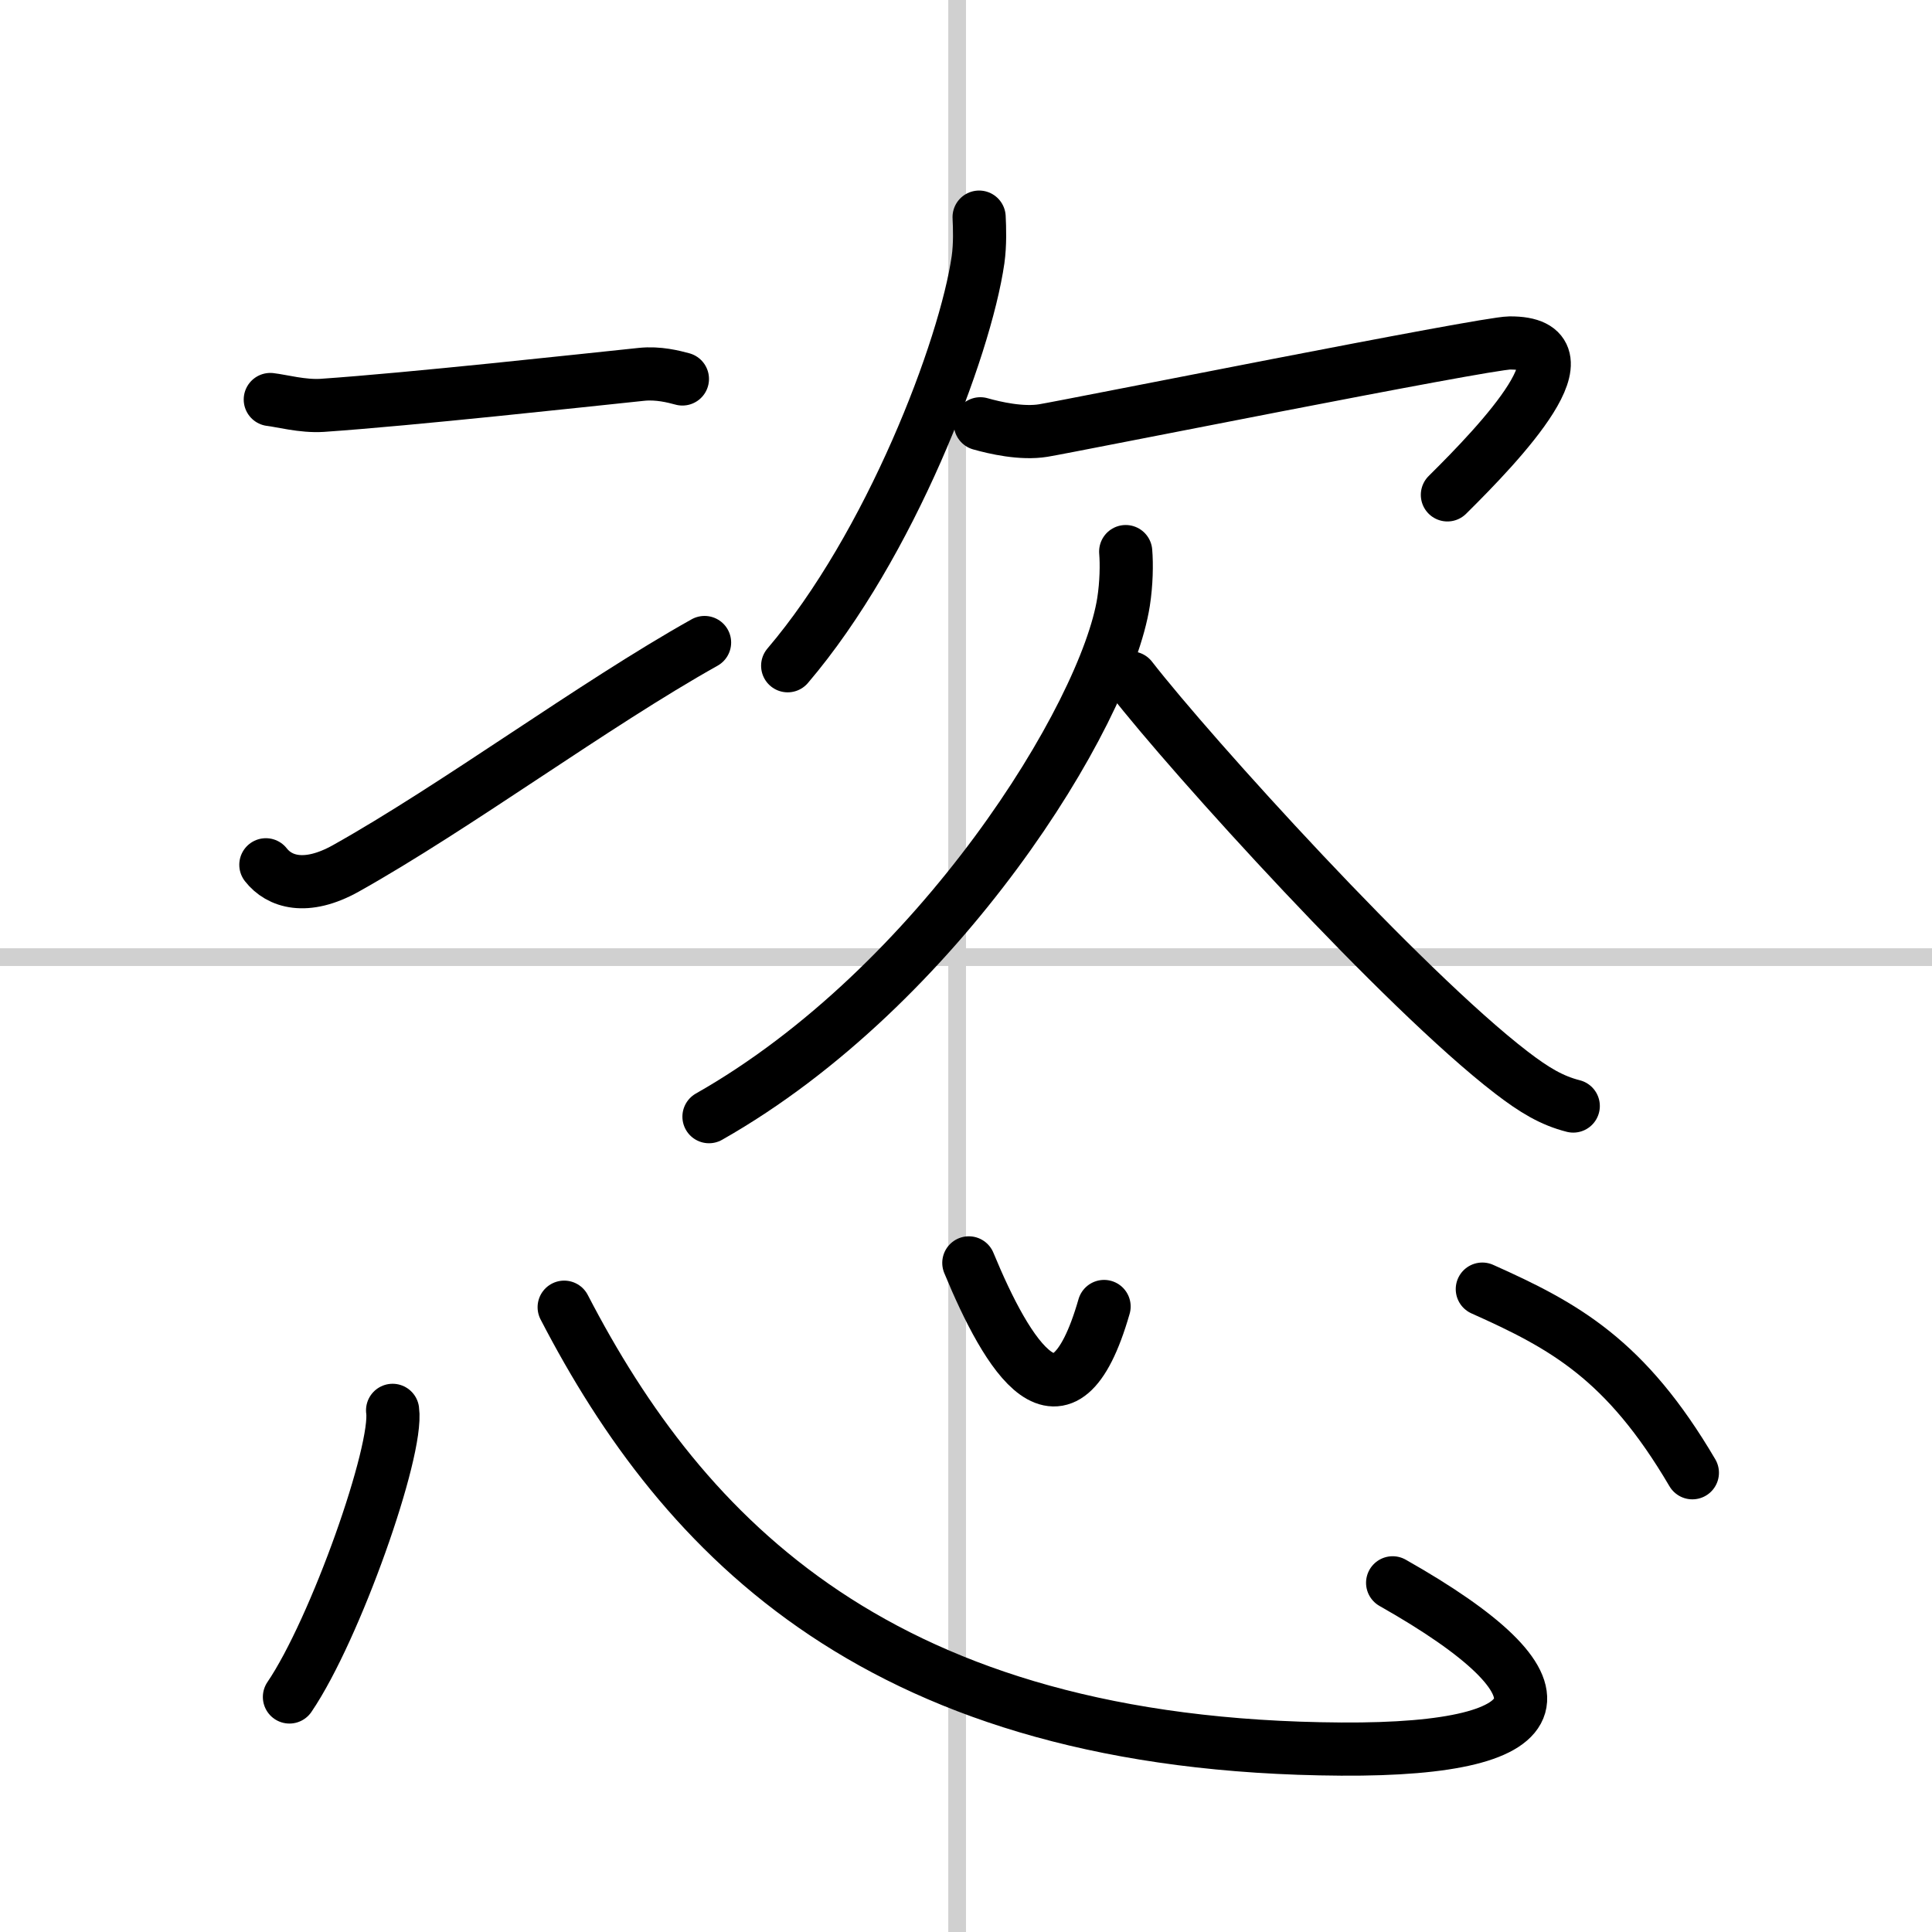
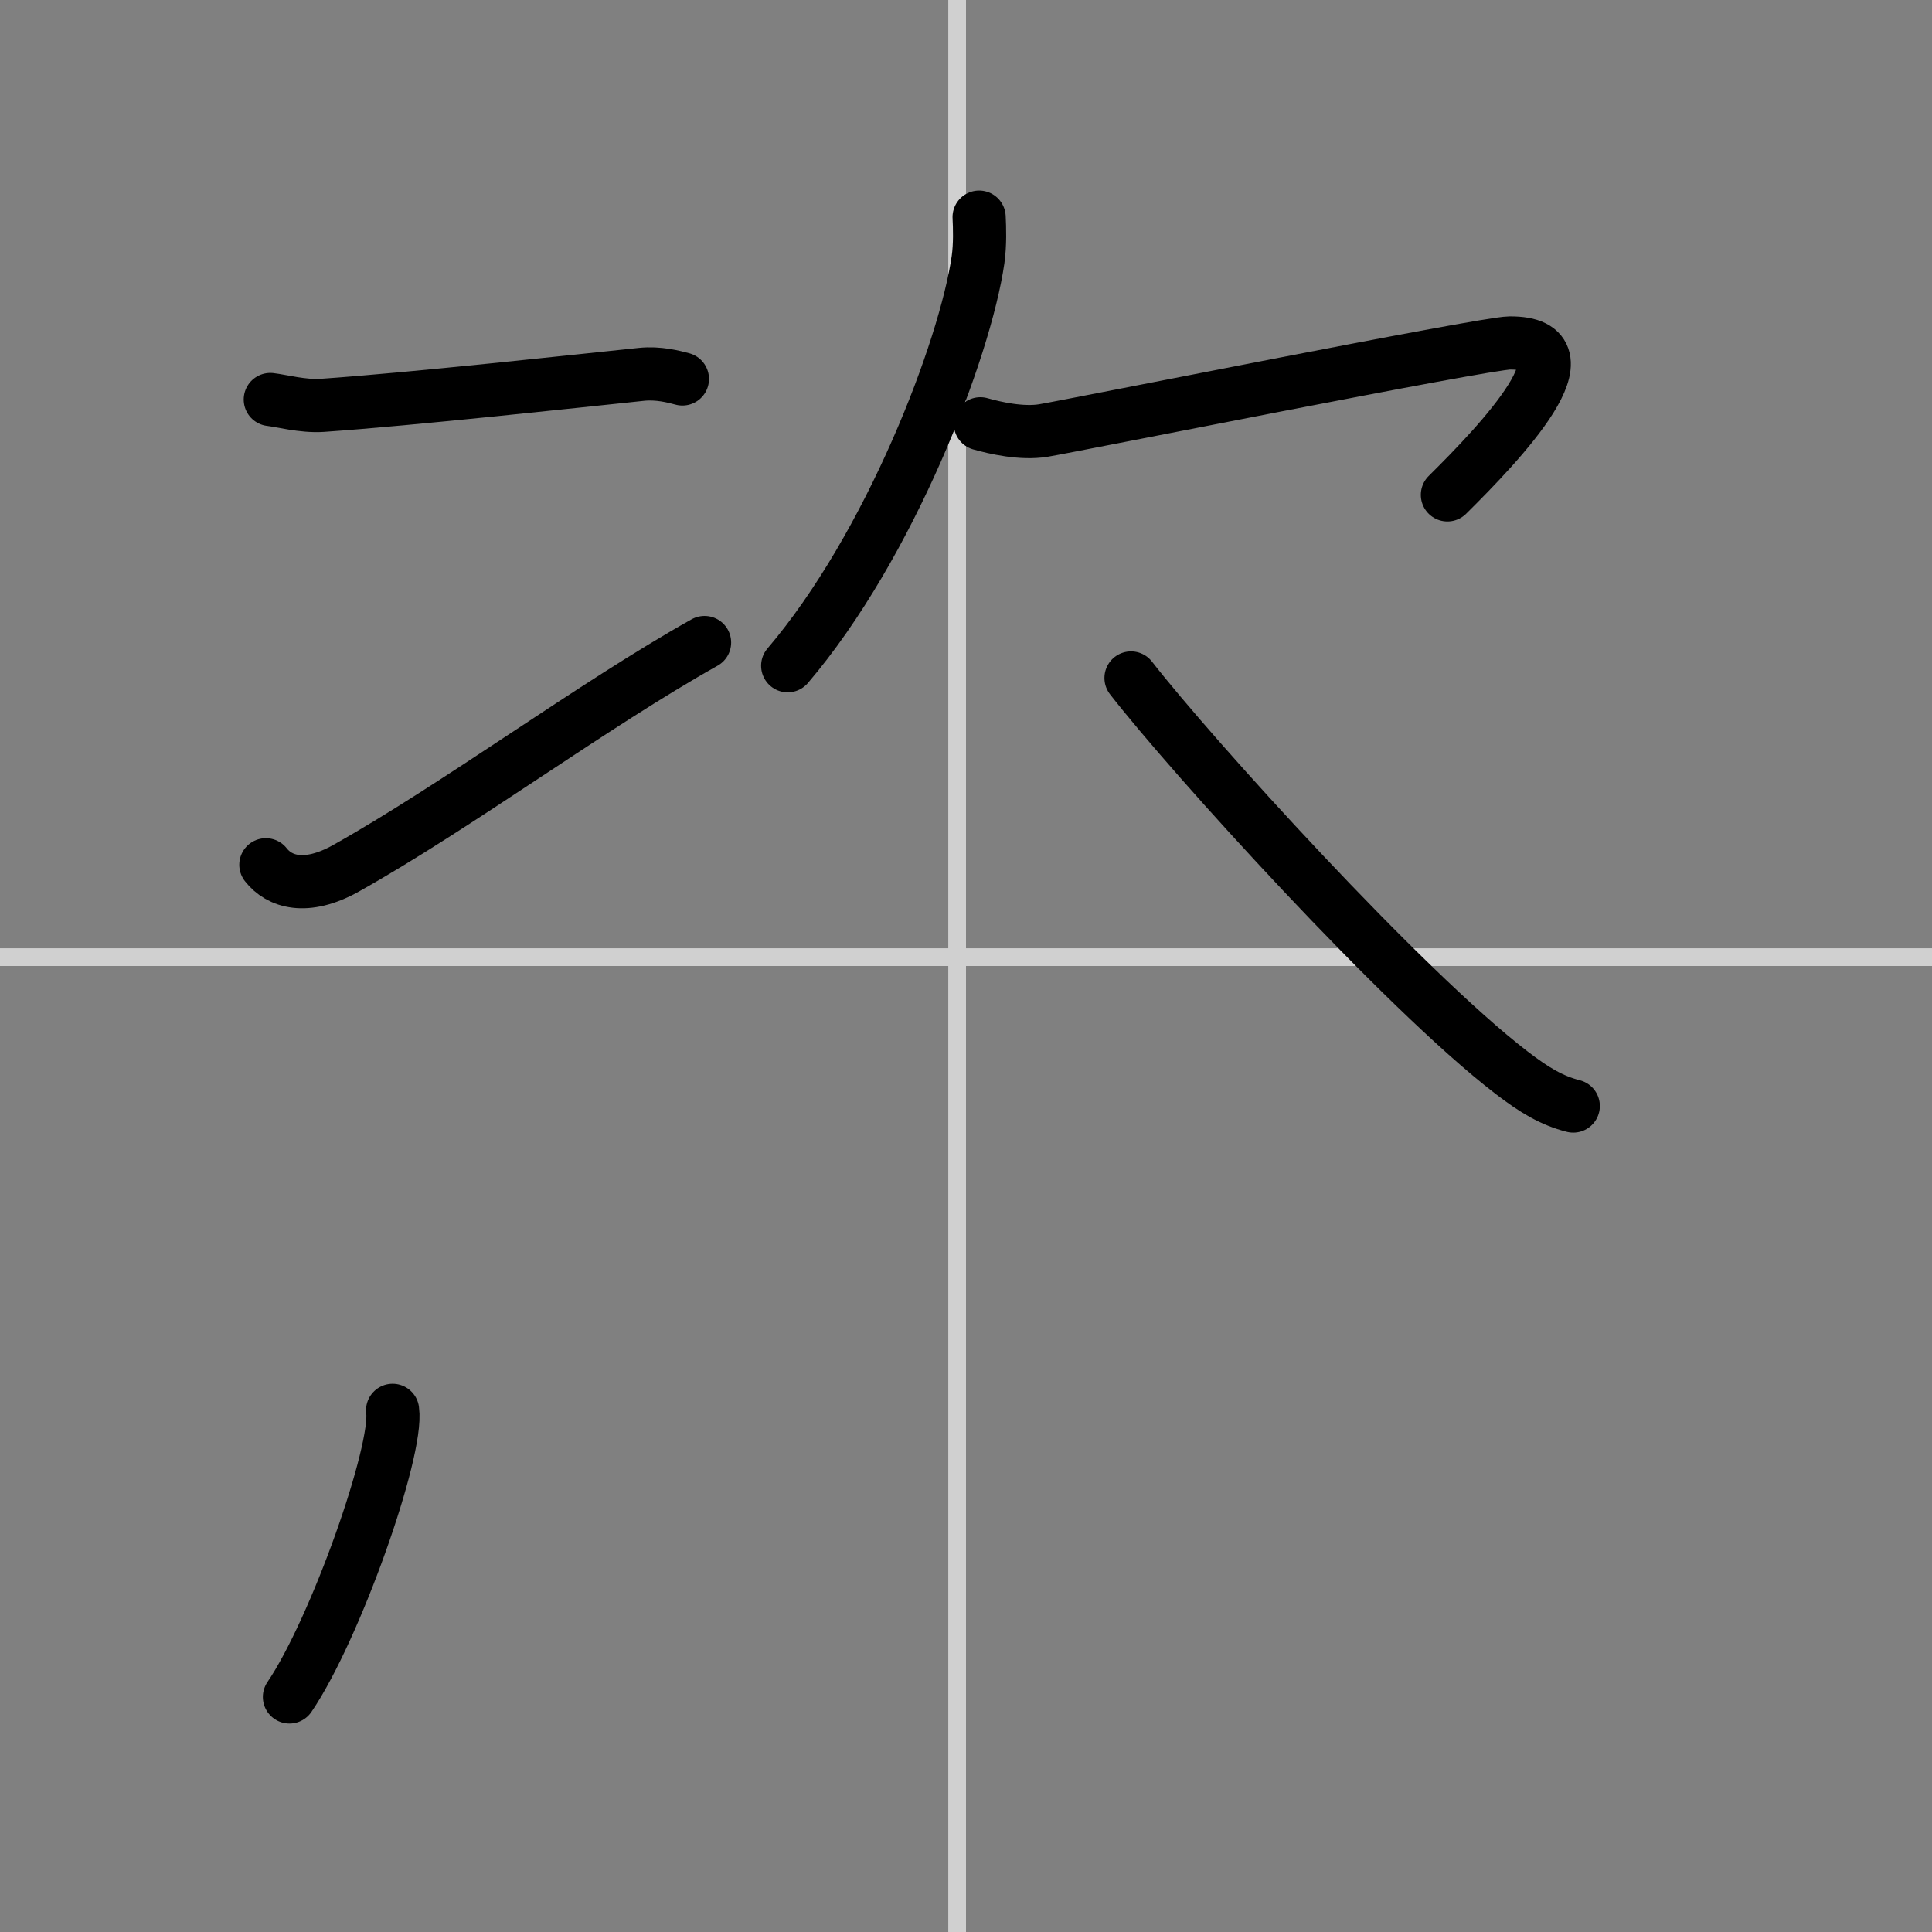
<svg xmlns="http://www.w3.org/2000/svg" width="400" height="400" viewBox="0 0 109 109">
  <rect x="0" y="0" width="109" height="109" fill="#808080" stroke="none" />
  <g fill="none" stroke="#000" stroke-linecap="round" stroke-linejoin="round" stroke-width="3">
-     <rect width="100%" height="100%" fill="#fff" stroke="#fff" />
    <line x1="54" x2="54" y2="109" stroke="#d0d0d0" stroke-width="1" />
    <line x2="109" y1="54" y2="54" stroke="#d0d0d0" stroke-width="1" />
    <path d="m15.25 22.54c0.62 0.07 1.83 0.4 2.92 0.33 5.09-0.35 14.65-1.4 18.02-1.75 0.95-0.1 1.83 0.13 2.31 0.26" />
    <path d="m15 48.79c0.75 0.96 2.25 1.46 4.5 0.21 6.25-3.5 14-9.25 20.25-12.75" />
    <path d="m55.24 12.25c0.03 0.6 0.06 1.54-0.06 2.4-0.73 5.05-4.96 16.13-10.74 22.91" />
    <path d="m55.31 23.91c0.81 0.23 2.33 0.58 3.55 0.38 1.48-0.24 24.9-4.93 26.31-4.94 4.86-0.04-0.51 5.6-3.51 8.57" />
-     <path d="m63.51 31.12c0.06 0.71 0.04 1.8-0.12 2.83-1 6.4-10.43 21.7-23.39 29.05" />
    <path d="m63.81 38.25c3.41 4.39 15.34 17.56 21.46 22.26 1.29 0.99 2.27 1.58 3.49 1.89" />
    <path d="m22.15 79.57c0.32 2.28-3.23 12.36-5.82 16.17" />
-     <path d="m31.83 73.75c6.73 12.99 17.88 24.77 43.84 24.93 12.53 0.08 13.34-3.47 2.9-9.38" />
-     <path d="m54.66 71.25c2.17 5.25 5.32 10.5 7.63 2.46" />
-     <path d="m83.63 72.73c4.63 2.07 8.09 3.96 11.85 10.36" />
  </g>
</svg>